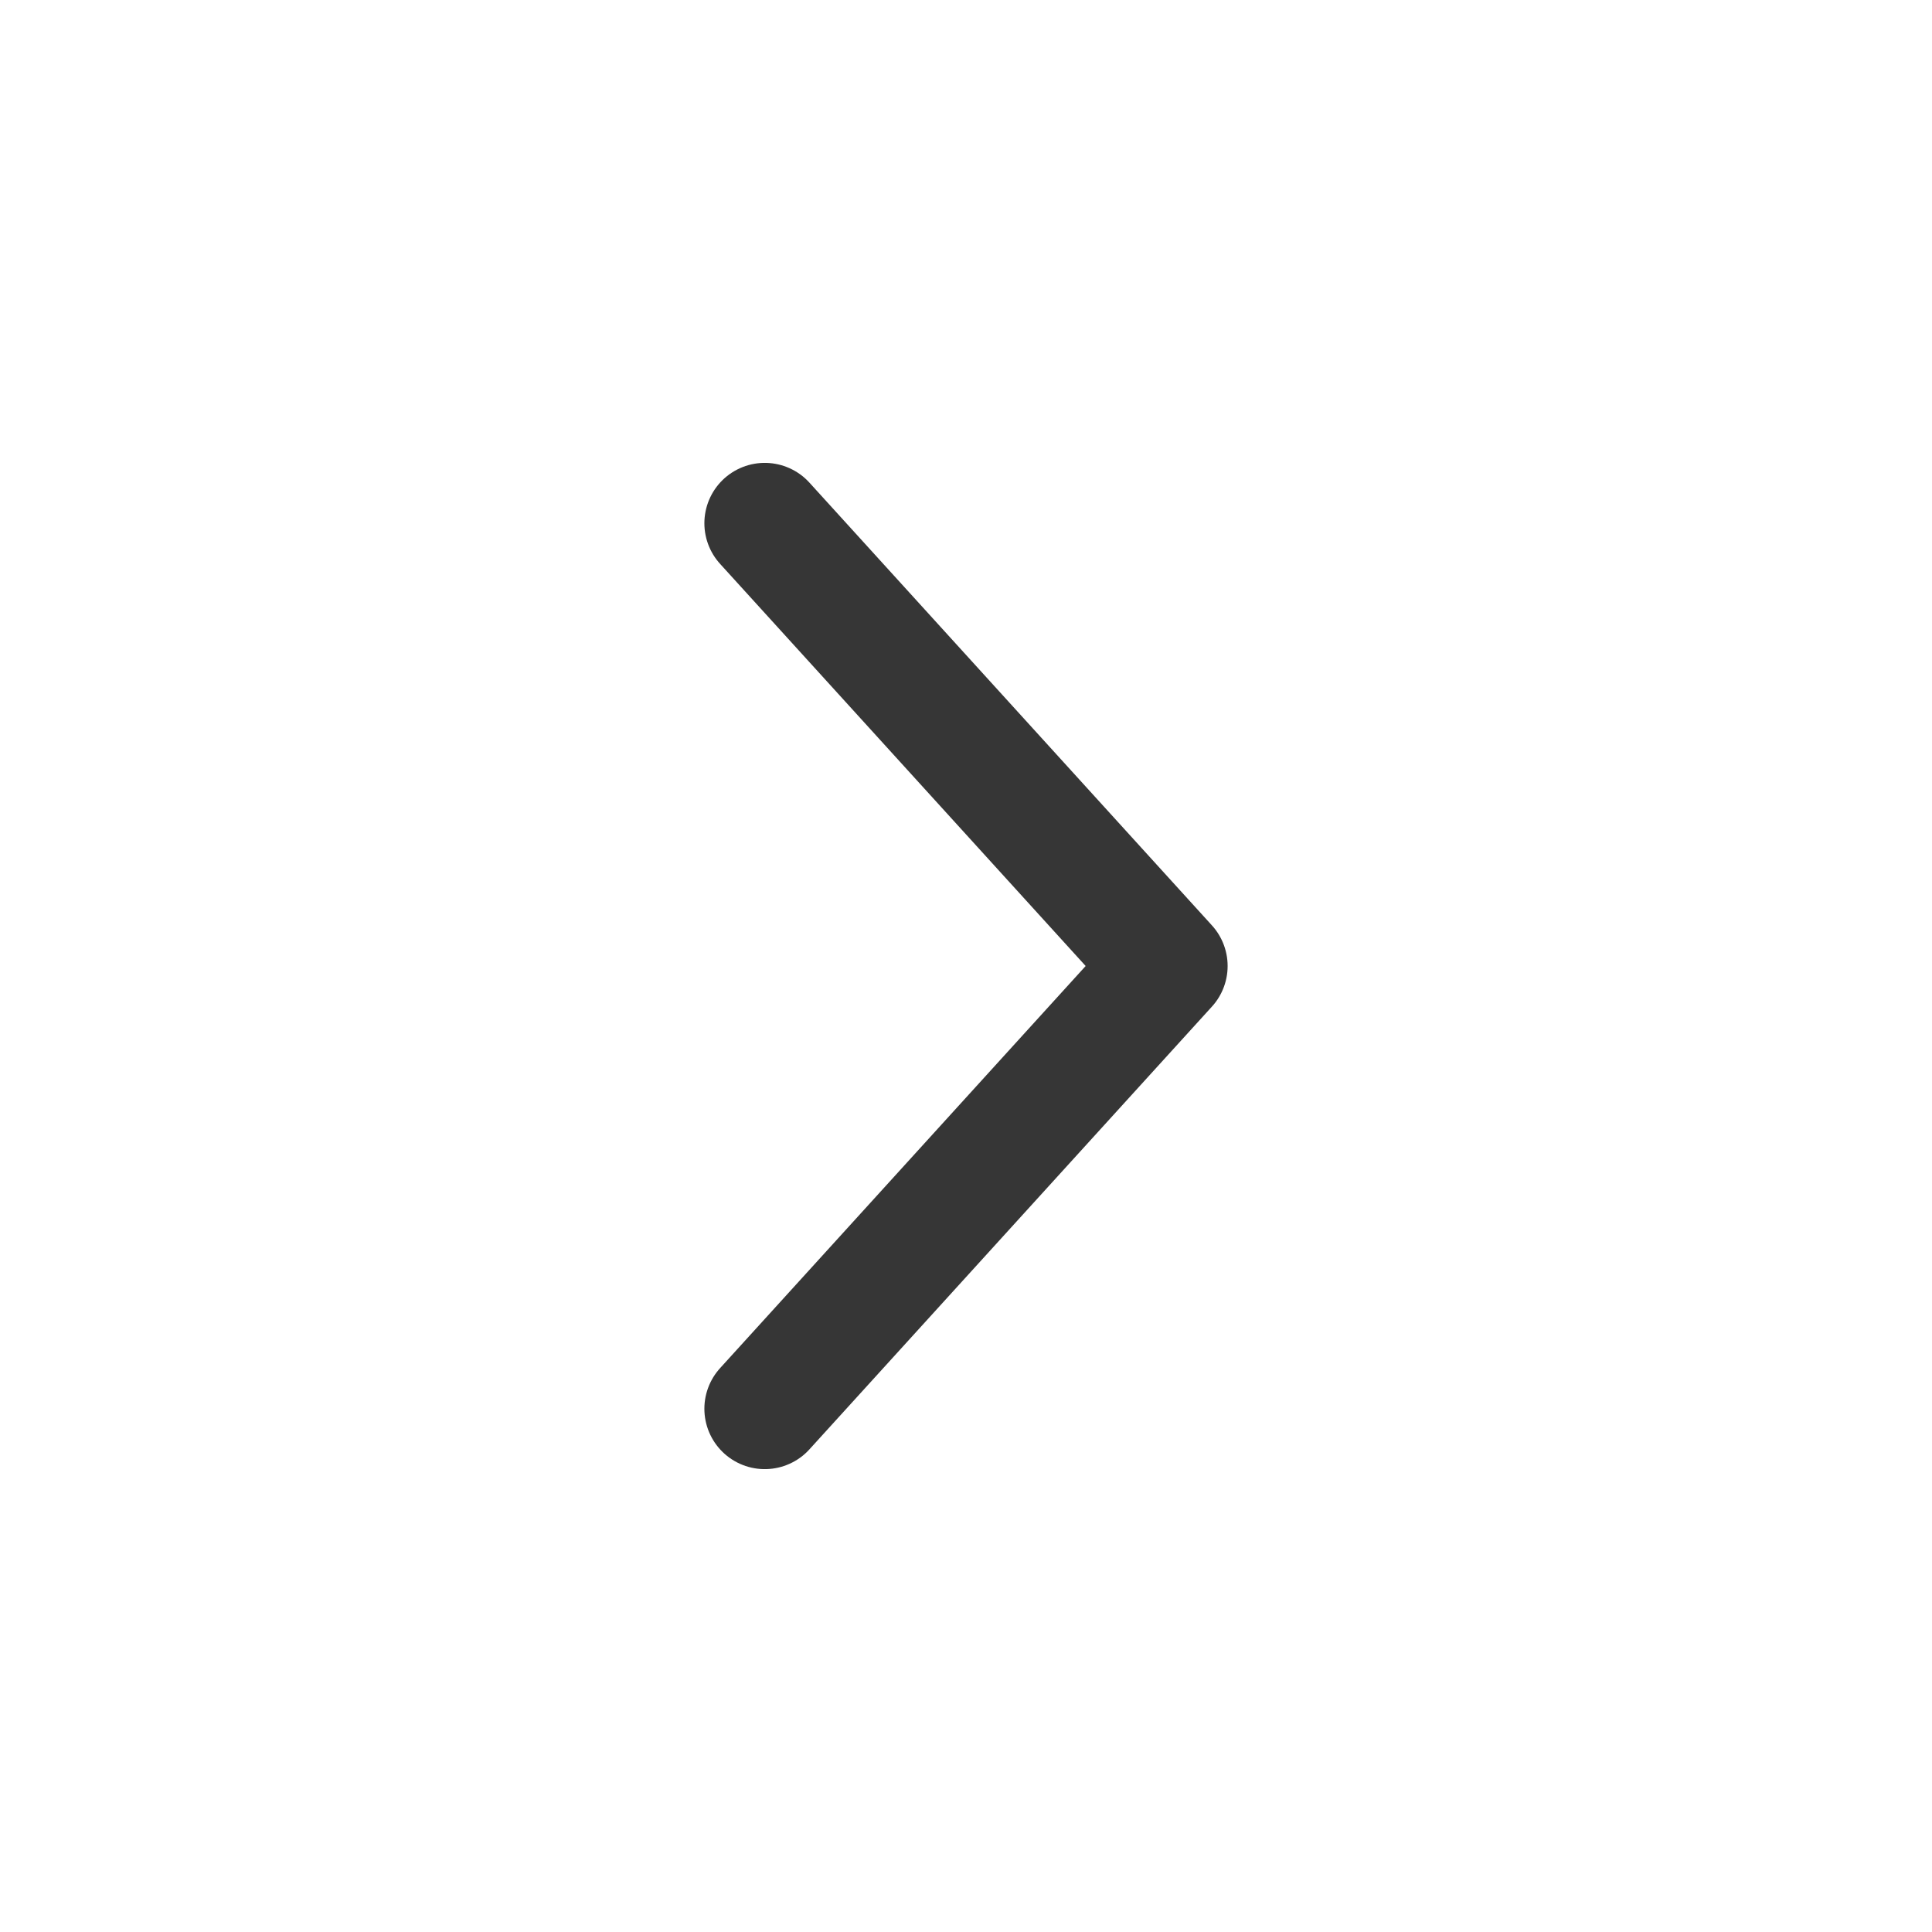
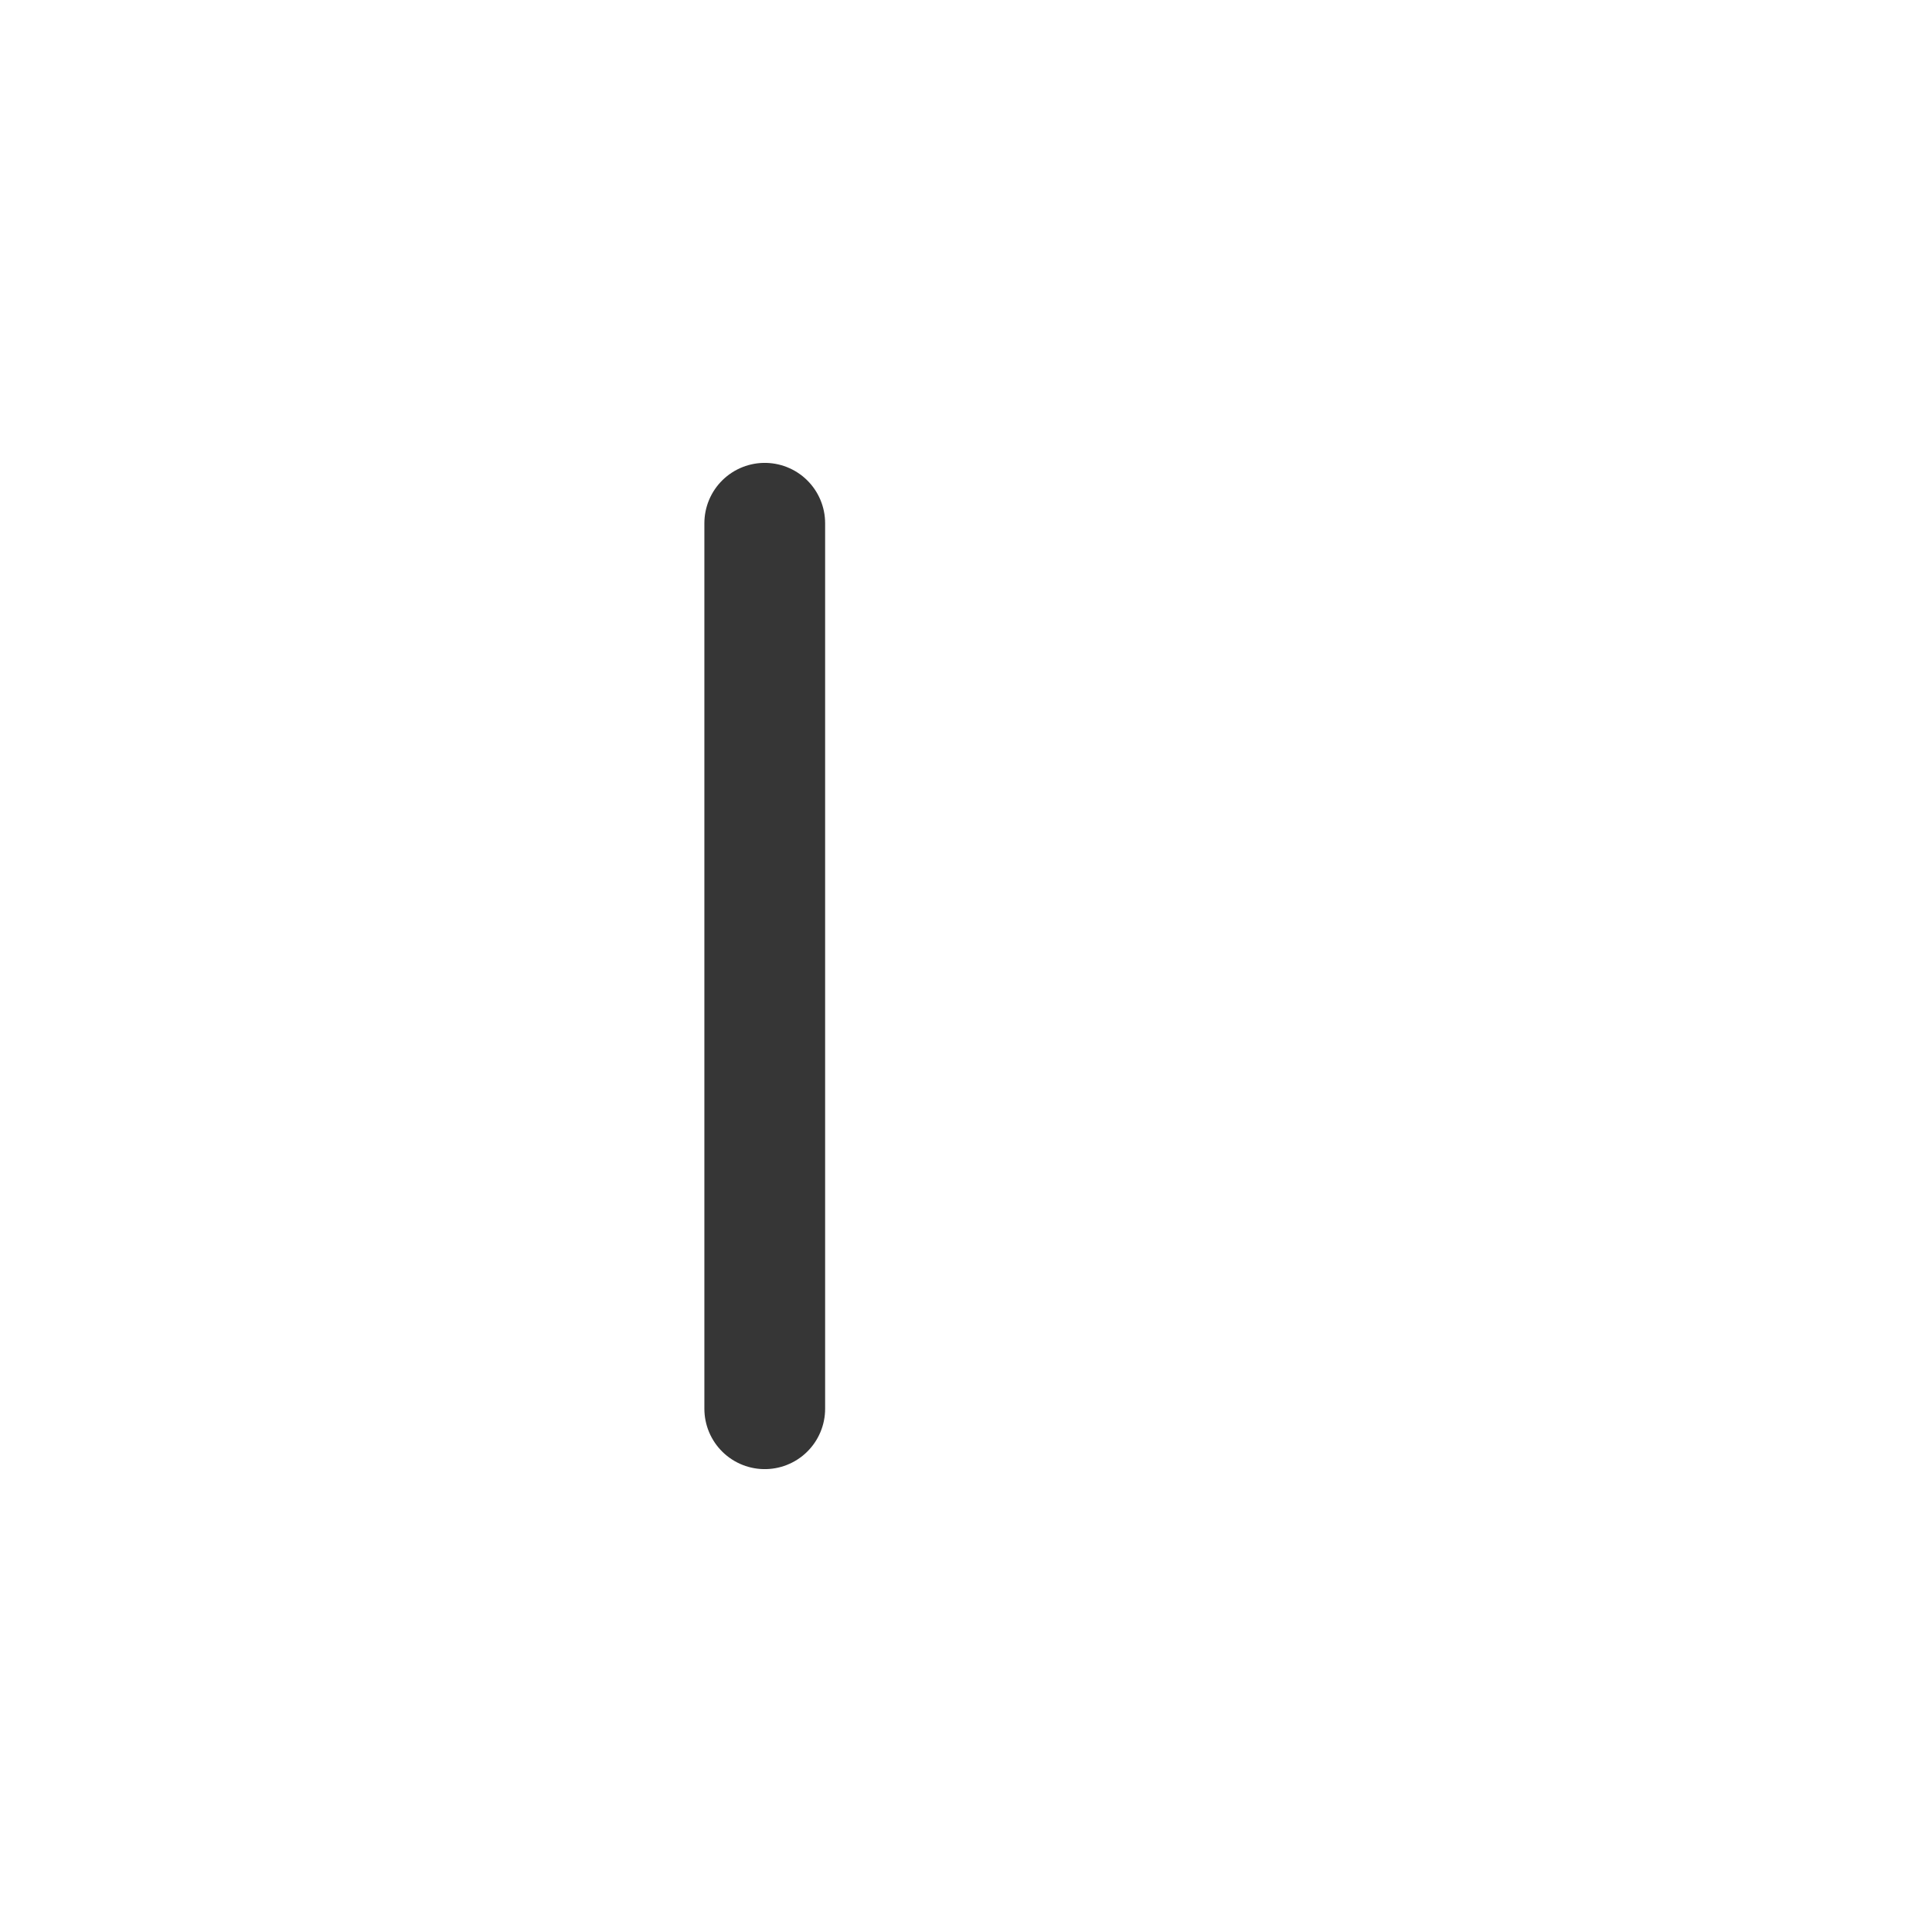
<svg xmlns="http://www.w3.org/2000/svg" width="24" height="24" viewBox="0 0 24 24" fill="none">
-   <path d="M9.5 17.5L14.5 12L9.5 6.5" stroke="#363636" stroke-width="1.5" stroke-linecap="round" stroke-linejoin="round" />
+   <path d="M9.5 17.5L9.5 6.5" stroke="#363636" stroke-width="1.5" stroke-linecap="round" stroke-linejoin="round" />
</svg>